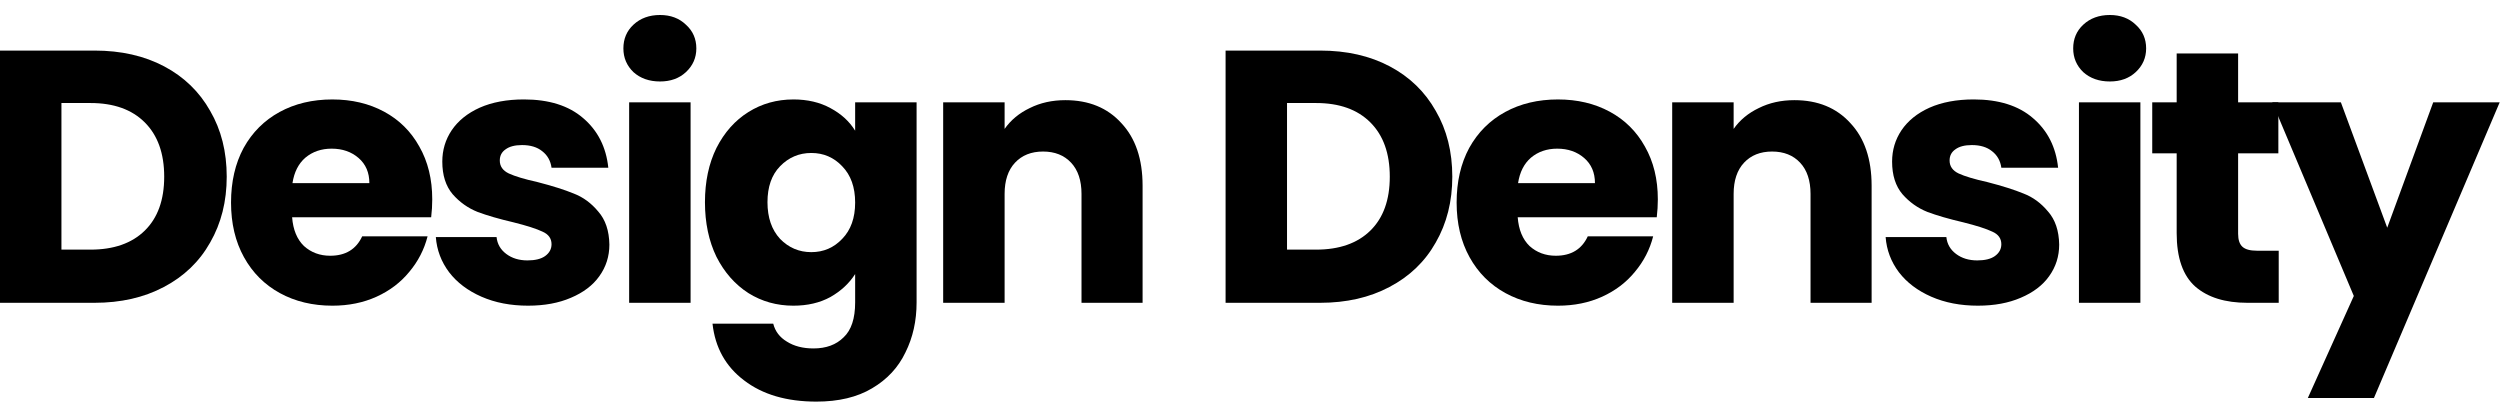
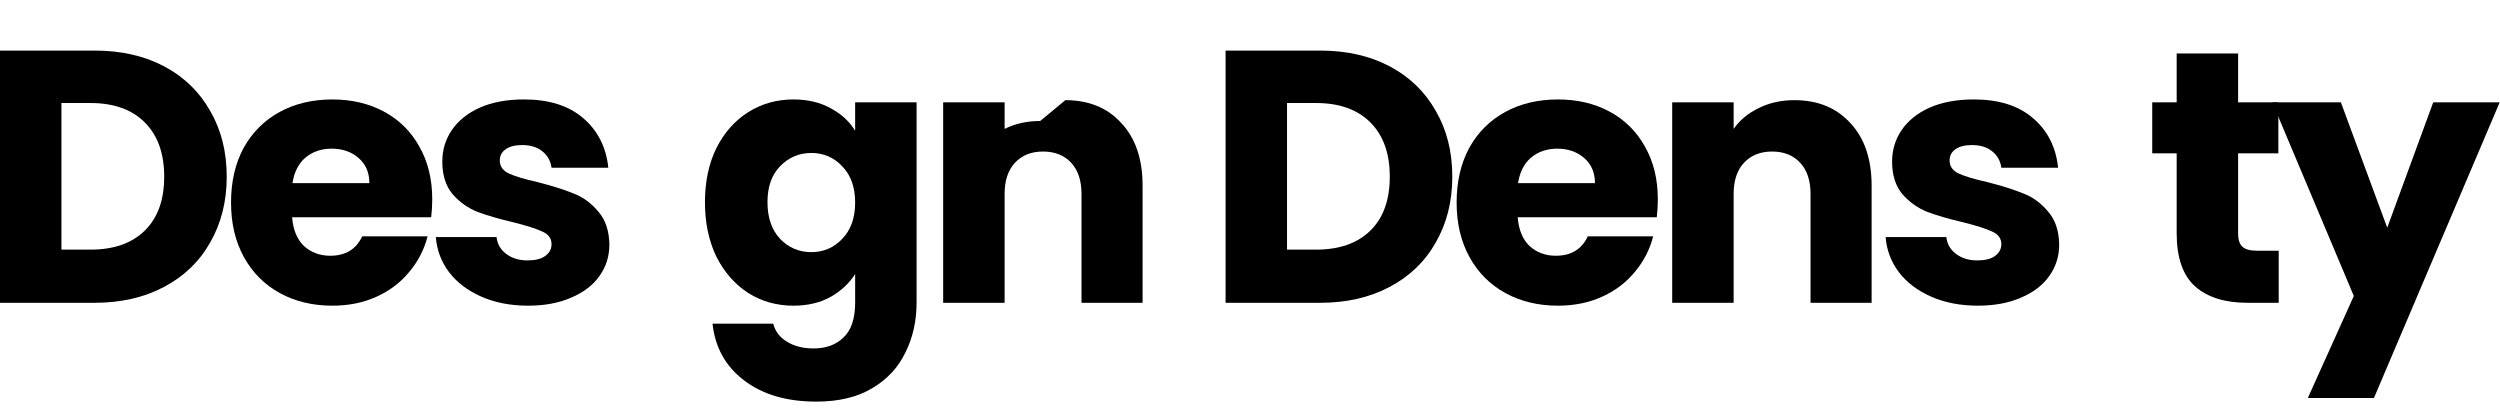
<svg xmlns="http://www.w3.org/2000/svg" width="100%" height="100%" viewBox="0 0 2268 378" version="1.1" xml:space="preserve" style="fill-rule:evenodd;clip-rule:evenodd;stroke-linejoin:round;stroke-miterlimit:2;">
  <g>
    <path d="M85.728,45.879c24.121,0 45.2,4.781 63.237,14.342c18.036,9.562 31.944,23.035 41.723,40.42c9.996,17.167 14.994,37.051 14.994,59.651c-0,22.382 -4.998,42.266 -14.994,59.651c-9.779,17.384 -23.796,30.857 -42.049,40.419c-18.037,9.562 -39.007,14.342 -62.911,14.342l-85.728,0l0,-228.825l85.728,0Zm-3.586,180.583c21.079,-0 37.486,-5.759 49.221,-17.276c11.734,-11.517 17.602,-27.815 17.602,-48.894c-0,-21.079 -5.868,-37.486 -17.602,-49.221c-11.735,-11.734 -28.142,-17.601 -49.221,-17.601l-26.403,-0l0,132.992l26.403,-0Z" style="fill-rule:nonzero;" />
    <path d="M392.132,180.827c0,5.216 -0.326,10.648 -0.978,16.298l-126.147,0c0.869,11.3 4.455,19.993 10.757,26.077c6.519,5.868 14.451,8.801 23.795,8.801c13.908,0 23.578,-5.867 29.011,-17.602l59.325,0c-3.043,11.952 -8.584,22.709 -16.624,32.271c-7.824,9.561 -17.711,17.058 -29.663,22.491c-11.952,5.433 -25.316,8.149 -40.093,8.149c-17.82,0 -33.683,-3.803 -47.591,-11.409c-13.907,-7.605 -24.773,-18.471 -32.596,-32.596c-7.823,-14.125 -11.735,-30.64 -11.735,-49.546c0,-18.906 3.803,-35.421 11.409,-49.546c7.823,-14.125 18.689,-24.991 32.596,-32.596c13.908,-7.606 29.88,-11.409 47.917,-11.409c17.602,-0 33.248,3.694 46.938,11.083c13.691,7.388 24.339,17.928 31.944,31.618c7.824,13.69 11.735,29.662 11.735,47.916Zm-57.043,-14.668c-0,-9.561 -3.26,-17.167 -9.779,-22.817c-6.519,-5.65 -14.668,-8.475 -24.447,-8.475c-9.344,-0 -17.276,2.716 -23.795,8.149c-6.302,5.432 -10.214,13.147 -11.735,23.143l69.756,0Z" style="fill-rule:nonzero;" />
    <path d="M479.164,277.312c-15.864,0 -29.989,-2.716 -42.375,-8.149c-12.387,-5.433 -22.166,-12.821 -29.337,-22.165c-7.171,-9.562 -11.191,-20.21 -12.06,-31.945l55.087,0c0.652,6.302 3.586,11.409 8.801,15.321c5.216,3.911 11.626,5.867 19.232,5.867c6.954,-0 12.278,-1.304 15.972,-3.912c3.912,-2.825 5.867,-6.41 5.867,-10.756c0,-5.216 -2.716,-9.019 -8.149,-11.409c-5.432,-2.608 -14.233,-5.433 -26.403,-8.475c-13.038,-3.042 -23.903,-6.193 -32.596,-9.453c-8.692,-3.477 -16.189,-8.801 -22.491,-15.972c-6.302,-7.389 -9.453,-17.276 -9.453,-29.663c0,-10.43 2.825,-19.883 8.475,-28.358c5.867,-8.693 14.342,-15.538 25.425,-20.536c11.3,-4.998 24.665,-7.497 40.093,-7.497c22.818,-0 40.746,5.65 53.784,16.95c13.256,11.3 20.862,26.294 22.817,44.983l-51.502,-0c-0.869,-6.302 -3.694,-11.3 -8.475,-14.995c-4.563,-3.694 -10.648,-5.541 -18.253,-5.541c-6.52,0 -11.518,1.304 -14.995,3.912c-3.477,2.39 -5.215,5.758 -5.215,10.104c-0,5.216 2.716,9.127 8.149,11.735c5.65,2.608 14.342,5.215 26.077,7.823c13.473,3.477 24.447,6.954 32.922,10.431c8.475,3.26 15.864,8.692 22.165,16.298c6.52,7.389 9.888,17.385 10.105,29.989c0,10.648 -3.042,20.209 -9.127,28.684c-5.867,8.258 -14.451,14.777 -25.751,19.558c-11.082,4.781 -24.012,7.171 -38.789,7.171Z" style="fill-rule:nonzero;" />
-     <path d="M598.792,73.912c-9.779,-0 -17.819,-2.825 -24.121,-8.475c-6.085,-5.867 -9.127,-13.039 -9.127,-21.514c-0,-8.692 3.042,-15.863 9.127,-21.513c6.302,-5.867 14.342,-8.801 24.121,-8.801c9.561,-0 17.385,2.934 23.469,8.801c6.302,5.65 9.453,12.821 9.453,21.513c0,8.475 -3.151,15.647 -9.453,21.514c-6.084,5.65 -13.908,8.475 -23.469,8.475Zm27.707,18.906l-0,181.886l-55.74,0l0,-181.886l55.74,-0Z" style="fill-rule:nonzero;" />
    <path d="M719.724,90.21c12.821,-0 24.012,2.608 33.574,7.823c9.779,5.215 17.276,12.061 22.491,20.536l0,-25.751l55.74,-0l-0,181.56c-0,16.733 -3.369,31.836 -10.105,45.309c-6.519,13.69 -16.624,24.556 -30.315,32.596c-13.473,8.041 -30.314,12.061 -50.524,12.061c-26.946,-0 -48.785,-6.411 -65.518,-19.232c-16.733,-12.604 -26.294,-29.771 -28.685,-51.502l55.088,0c1.738,6.954 5.867,12.387 12.386,16.298c6.52,4.129 14.56,6.193 24.122,6.193c11.517,0 20.644,-3.368 27.38,-10.104c6.954,-6.52 10.431,-17.059 10.431,-31.619l0,-25.751c-5.433,8.475 -12.93,15.429 -22.491,20.862c-9.562,5.215 -20.753,7.823 -33.574,7.823c-14.994,0 -28.576,-3.803 -40.745,-11.409c-12.17,-7.823 -21.84,-18.797 -29.011,-32.922c-6.954,-14.342 -10.431,-30.857 -10.431,-49.546c0,-18.688 3.477,-35.095 10.431,-49.22c7.171,-14.125 16.841,-24.991 29.011,-32.596c12.169,-7.606 25.751,-11.409 40.745,-11.409Zm56.065,93.551c0,-13.908 -3.911,-24.882 -11.734,-32.922c-7.606,-8.041 -16.95,-12.061 -28.033,-12.061c-11.083,0 -20.536,4.02 -28.359,12.061c-7.606,7.823 -11.409,18.688 -11.409,32.596c0,13.908 3.803,24.99 11.409,33.248c7.823,8.041 17.276,12.061 28.359,12.061c11.083,-0 20.427,-4.02 28.033,-12.061c7.823,-8.04 11.734,-19.014 11.734,-32.922Z" style="fill-rule:nonzero;" />
-     <path d="M966.477,90.862c21.296,-0 38.246,6.954 50.85,20.861c12.821,13.691 19.232,32.597 19.232,56.718l-0,106.263l-55.414,0l0,-98.766c0,-12.169 -3.151,-21.622 -9.453,-28.359c-6.302,-6.736 -14.777,-10.105 -25.425,-10.105c-10.648,0 -19.123,3.369 -25.425,10.105c-6.302,6.737 -9.453,16.19 -9.453,28.359l0,98.766l-55.739,0l-0,-181.886l55.739,-0l0,24.121c5.65,-8.041 13.256,-14.343 22.818,-18.906c9.561,-4.781 20.318,-7.171 32.27,-7.171Z" style="fill-rule:nonzero;" />
+     <path d="M966.477,90.862c21.296,-0 38.246,6.954 50.85,20.861c12.821,13.691 19.232,32.597 19.232,56.718l-0,106.263l-55.414,0l0,-98.766c0,-12.169 -3.151,-21.622 -9.453,-28.359c-6.302,-6.736 -14.777,-10.105 -25.425,-10.105c-10.648,0 -19.123,3.369 -25.425,10.105c-6.302,6.737 -9.453,16.19 -9.453,28.359l0,98.766l-55.739,0l-0,-181.886l55.739,-0l0,24.121c9.561,-4.781 20.318,-7.171 32.27,-7.171Z" style="fill-rule:nonzero;" />
    <path d="M1197.58,45.879c24.121,0 45.2,4.781 63.236,14.342c18.037,9.562 31.945,23.035 41.724,40.42c9.996,17.167 14.994,37.051 14.994,59.651c-0,22.382 -4.998,42.266 -14.994,59.651c-9.779,17.384 -23.796,30.857 -42.05,40.419c-18.036,9.562 -39.006,14.342 -62.91,14.342l-85.728,0l-0,-228.825l85.728,0Zm-3.586,180.583c21.079,-0 37.486,-5.759 49.22,-17.276c11.735,-11.517 17.602,-27.815 17.602,-48.894c0,-21.079 -5.867,-37.486 -17.602,-49.221c-11.734,-11.734 -28.141,-17.601 -49.22,-17.601l-26.403,-0l0,132.992l26.403,-0Z" style="fill-rule:nonzero;" />
    <path d="M1503.99,180.827c-0,5.216 -0.326,10.648 -0.978,16.298l-126.147,0c0.869,11.3 4.455,19.993 10.757,26.077c6.519,5.868 14.451,8.801 23.795,8.801c13.907,0 23.578,-5.867 29.01,-17.602l59.325,0c-3.042,11.952 -8.583,22.709 -16.624,32.271c-7.823,9.561 -17.71,17.058 -29.662,22.491c-11.952,5.433 -25.317,8.149 -40.093,8.149c-17.82,0 -33.683,-3.803 -47.591,-11.409c-13.908,-7.605 -24.773,-18.471 -32.596,-32.596c-7.823,-14.125 -11.735,-30.64 -11.735,-49.546c0,-18.906 3.803,-35.421 11.409,-49.546c7.823,-14.125 18.688,-24.991 32.596,-32.596c13.908,-7.606 29.88,-11.409 47.917,-11.409c17.601,-0 33.248,3.694 46.938,11.083c13.69,7.388 24.339,17.928 31.944,31.618c7.823,13.69 11.735,29.662 11.735,47.916Zm-57.043,-14.668c-0,-9.561 -3.26,-17.167 -9.779,-22.817c-6.519,-5.65 -14.669,-8.475 -24.447,-8.475c-9.345,-0 -17.276,2.716 -23.796,8.149c-6.302,5.432 -10.213,13.147 -11.734,23.143l69.756,0Z" style="fill-rule:nonzero;" />
    <path d="M1627.85,90.862c21.297,-0 38.247,6.954 50.85,20.861c12.822,13.691 19.232,32.597 19.232,56.718l0,106.263l-55.413,0l-0,-98.766c-0,-12.169 -3.151,-21.622 -9.453,-28.359c-6.302,-6.736 -14.777,-10.105 -25.425,-10.105c-10.648,0 -19.123,3.369 -25.425,10.105c-6.302,6.737 -9.453,16.19 -9.453,28.359l-0,98.766l-55.74,0l0,-181.886l55.74,-0l-0,24.121c5.65,-8.041 13.256,-14.343 22.817,-18.906c9.562,-4.781 20.319,-7.171 32.27,-7.171Z" style="fill-rule:nonzero;" />
    <path d="M1794.42,277.312c-15.864,0 -29.989,-2.716 -42.375,-8.149c-12.387,-5.433 -22.166,-12.821 -29.337,-22.165c-7.171,-9.562 -11.191,-20.21 -12.06,-31.945l55.087,0c0.652,6.302 3.586,11.409 8.801,15.321c5.216,3.911 11.626,5.867 19.232,5.867c6.954,-0 12.278,-1.304 15.972,-3.912c3.912,-2.825 5.867,-6.41 5.867,-10.756c0,-5.216 -2.716,-9.019 -8.149,-11.409c-5.432,-2.608 -14.233,-5.433 -26.402,-8.475c-13.039,-3.042 -23.904,-6.193 -32.597,-9.453c-8.692,-3.477 -16.189,-8.801 -22.491,-15.972c-6.302,-7.389 -9.453,-17.276 -9.453,-29.663c0,-10.43 2.825,-19.883 8.475,-28.358c5.867,-8.693 14.342,-15.538 25.425,-20.536c11.3,-4.998 24.665,-7.497 40.093,-7.497c22.818,-0 40.746,5.65 53.784,16.95c13.256,11.3 20.862,26.294 22.817,44.983l-51.502,-0c-0.869,-6.302 -3.694,-11.3 -8.475,-14.995c-4.563,-3.694 -10.648,-5.541 -18.253,-5.541c-6.52,0 -11.518,1.304 -14.995,3.912c-3.477,2.39 -5.215,5.758 -5.215,10.104c-0,5.216 2.716,9.127 8.149,11.735c5.65,2.608 14.342,5.215 26.077,7.823c13.473,3.477 24.447,6.954 32.922,10.431c8.475,3.26 15.864,8.692 22.165,16.298c6.52,7.389 9.888,17.385 10.105,29.989c0,10.648 -3.042,20.209 -9.127,28.684c-5.867,8.258 -14.451,14.777 -25.751,19.558c-11.082,4.781 -24.012,7.171 -38.789,7.171Z" style="fill-rule:nonzero;" />
-     <path d="M1914.05,73.912c-9.779,-0 -17.819,-2.825 -24.121,-8.475c-6.085,-5.867 -9.127,-13.039 -9.127,-21.514c-0,-8.692 3.042,-15.863 9.127,-21.513c6.302,-5.867 14.342,-8.801 24.121,-8.801c9.561,-0 17.385,2.934 23.469,8.801c6.302,5.65 9.453,12.821 9.453,21.513c0,8.475 -3.151,15.647 -9.453,21.514c-6.084,5.65 -13.908,8.475 -23.469,8.475Zm27.707,18.906l-0,181.886l-55.74,0l0,-181.886l55.74,-0Z" style="fill-rule:nonzero;" />
    <path d="M2067.25,227.44l0,47.264l-28.359,0c-20.209,0 -35.964,-4.889 -47.264,-14.668c-11.3,-9.996 -16.95,-26.186 -16.95,-48.568l-0,-72.364l-22.166,0l0,-46.286l22.166,-0l-0,-44.331l55.739,-0l0,44.331l36.508,-0l0,46.286l-36.508,0l0,73.016c0,5.432 1.304,9.344 3.912,11.734c2.608,2.391 6.954,3.586 13.038,3.586l19.884,-0Z" style="fill-rule:nonzero;" />
    <path d="M2267.72,92.818l-114.087,268.266l-59.977,0l41.723,-92.573l-73.993,-175.693l62.258,-0l42.049,113.76l41.724,-113.76l60.303,-0Z" style="fill-rule:nonzero;" />
  </g>
</svg>